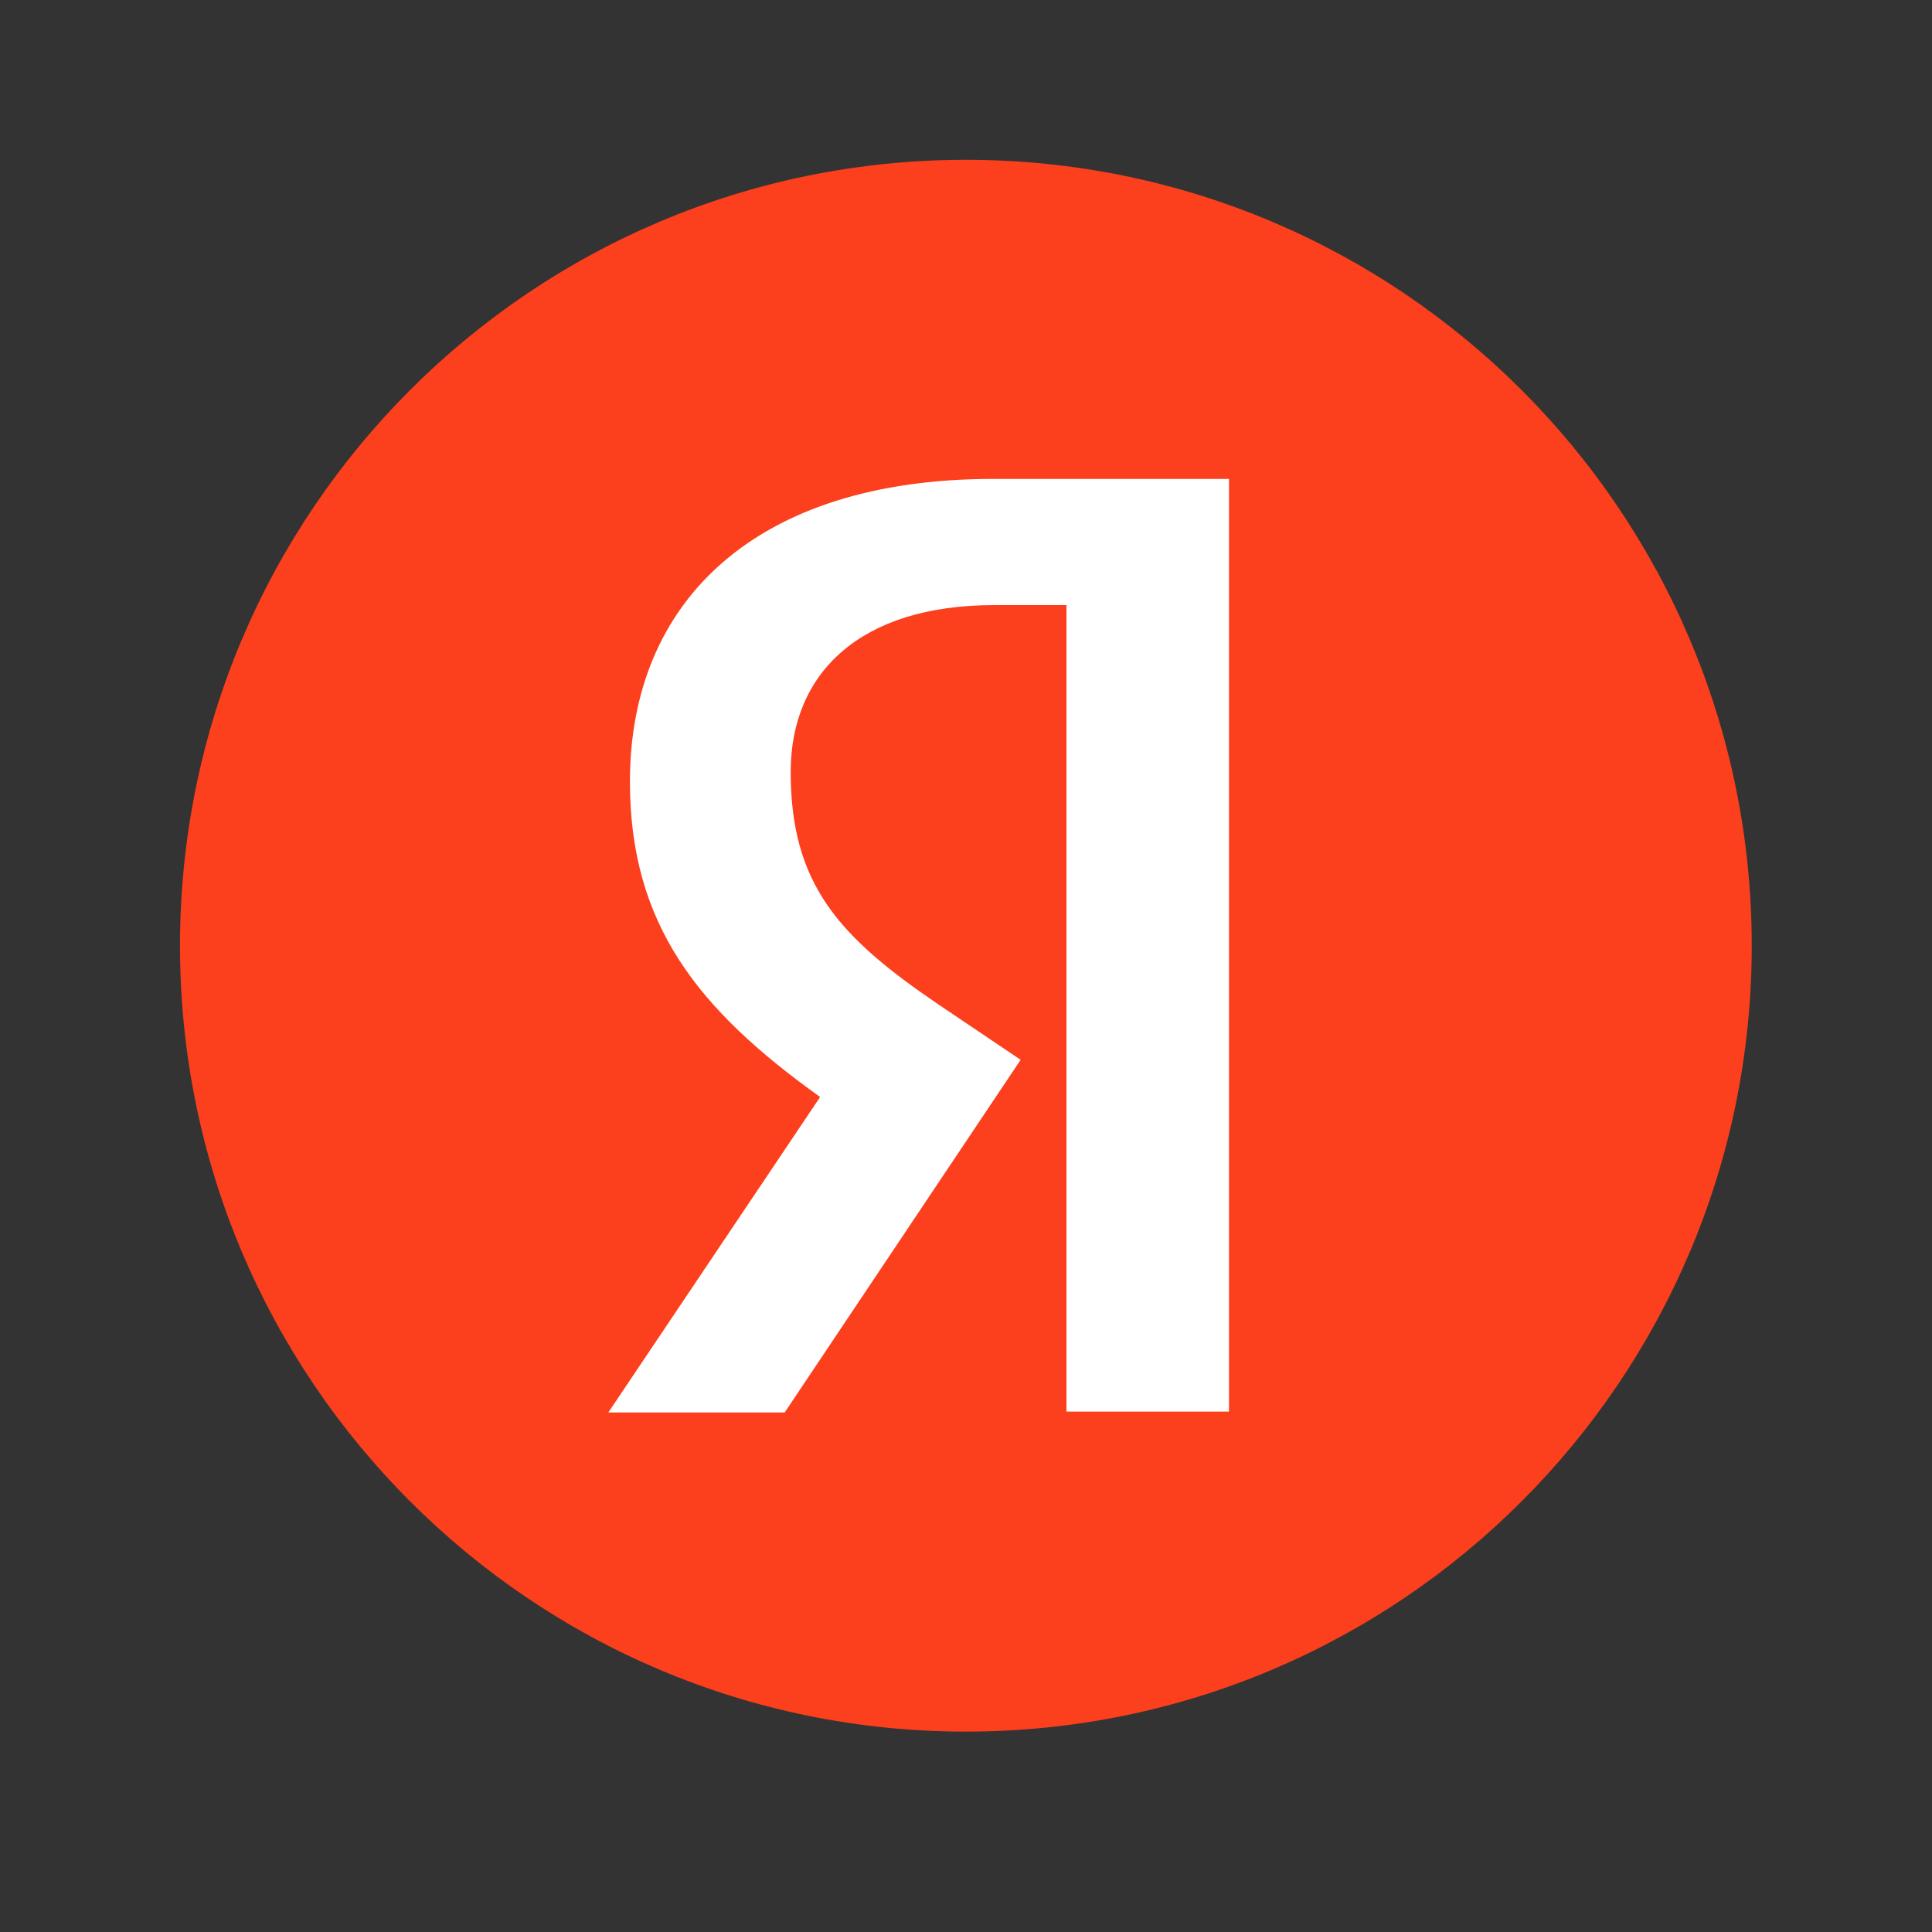
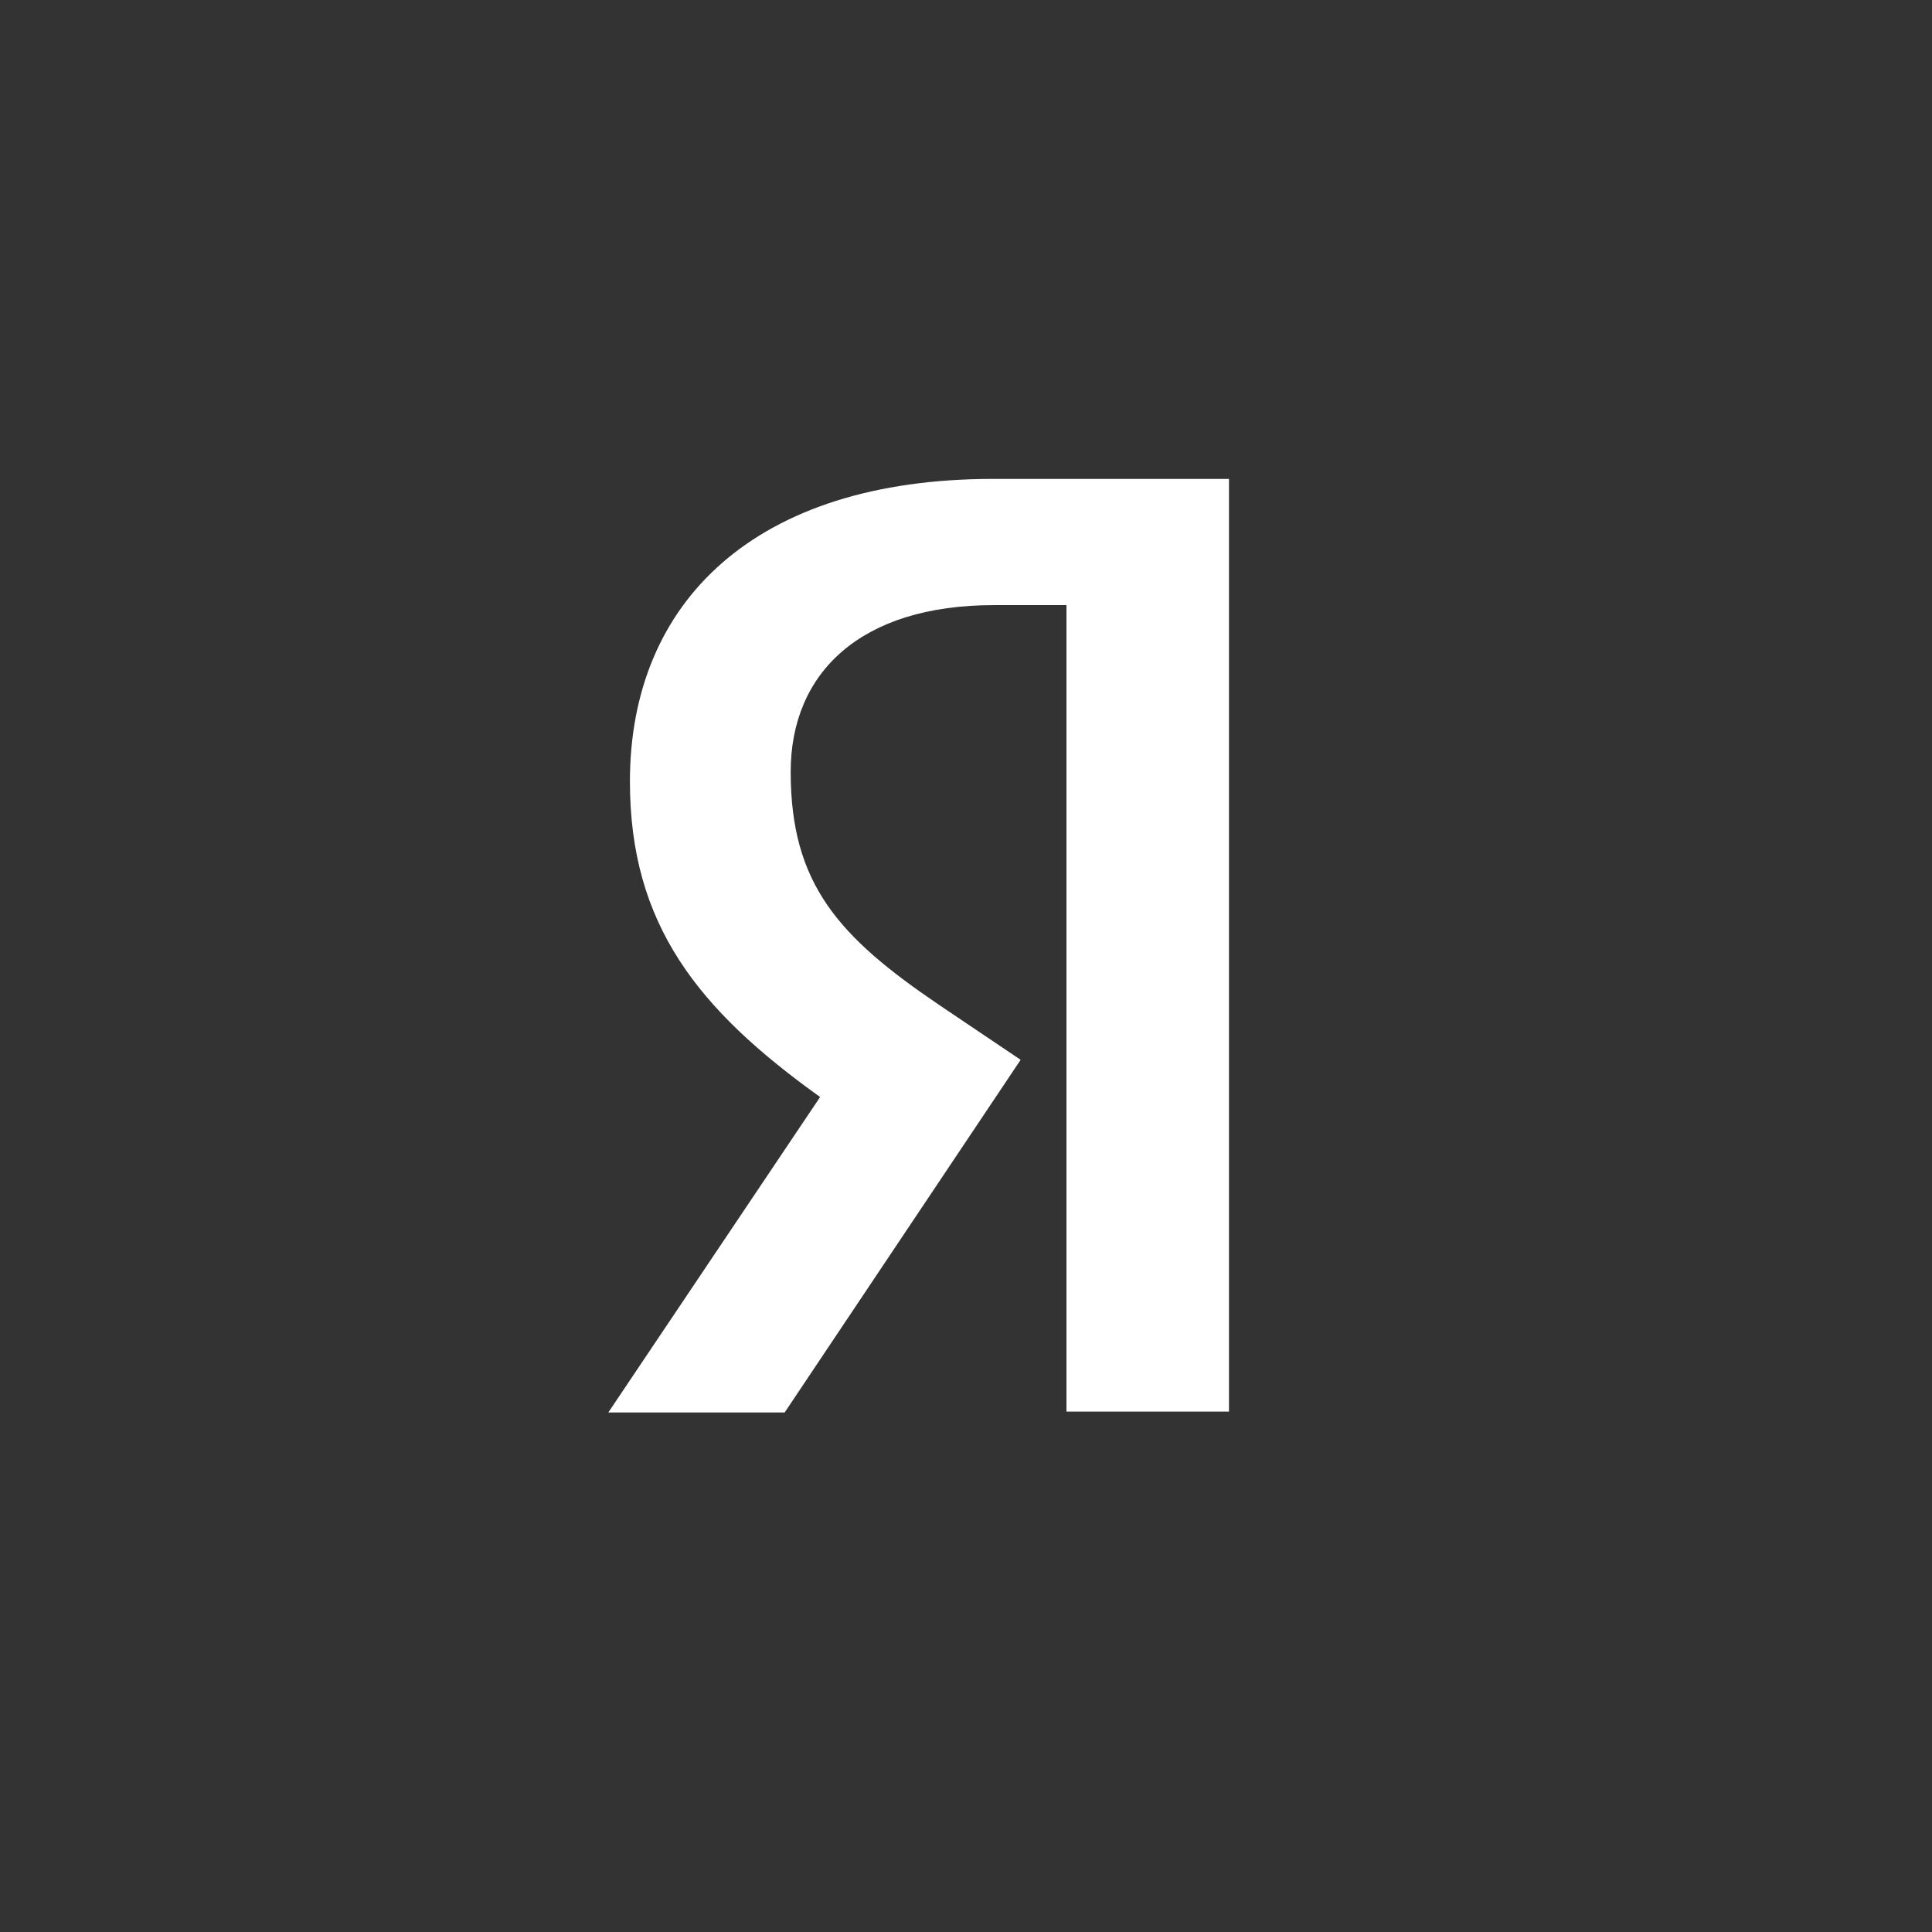
<svg xmlns="http://www.w3.org/2000/svg" width="43" height="43" viewBox="0 0 43 43" fill="none">
  <rect x="0" y="0" width="43" height="43" fill="#333333" stroke="none" />
-   <path d="M4.006 21.049C4.006 11.388 11.835 3.557 21.497 3.557C31.156 3.557 38.988 11.388 38.988 21.049C38.988 30.709 31.156 38.54 21.497 38.54C11.835 38.54 4.006 30.709 4.006 21.049Z" fill="#FC3F1D" />
  <path d="M23.736 13.468H22.12C19.157 13.468 17.598 14.969 17.598 17.181C17.598 19.683 18.676 20.855 20.888 22.357L22.716 23.588L17.464 31.437H13.539L18.253 24.416C15.541 22.473 14.02 20.585 14.02 17.393C14.02 13.391 16.809 10.659 22.101 10.659H27.353V31.418H23.736V13.468Z" fill="white" />
</svg>